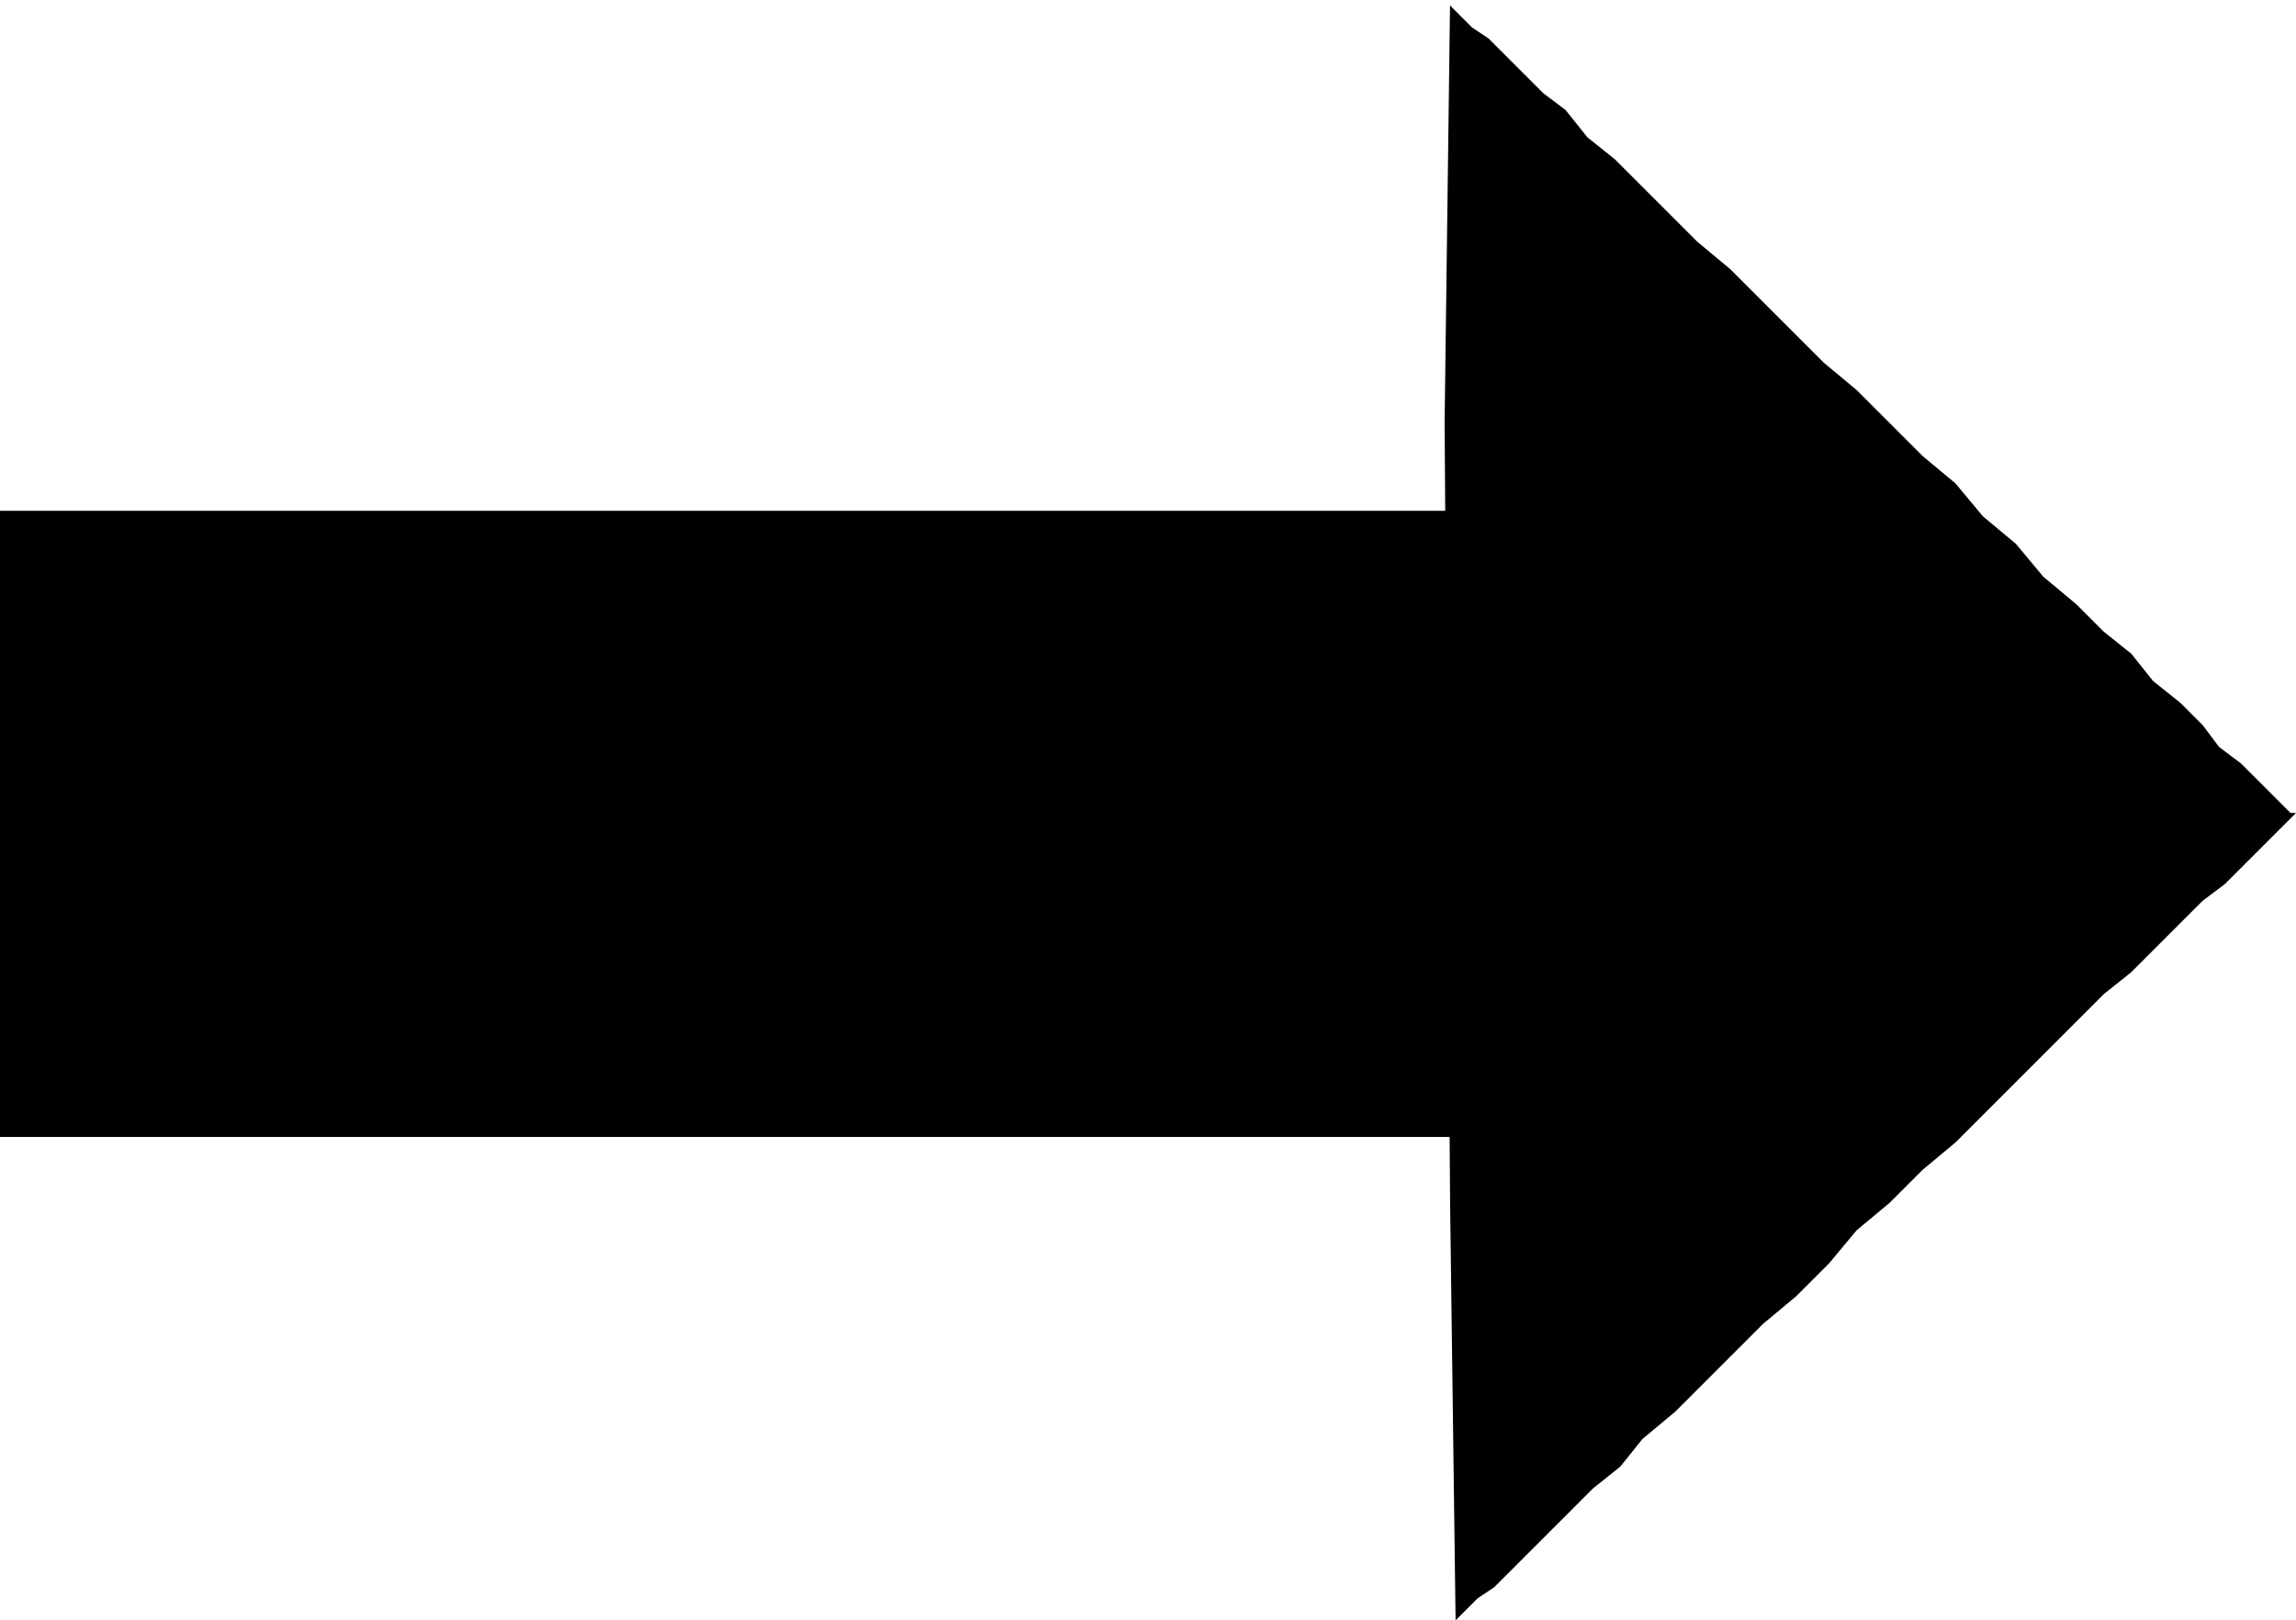
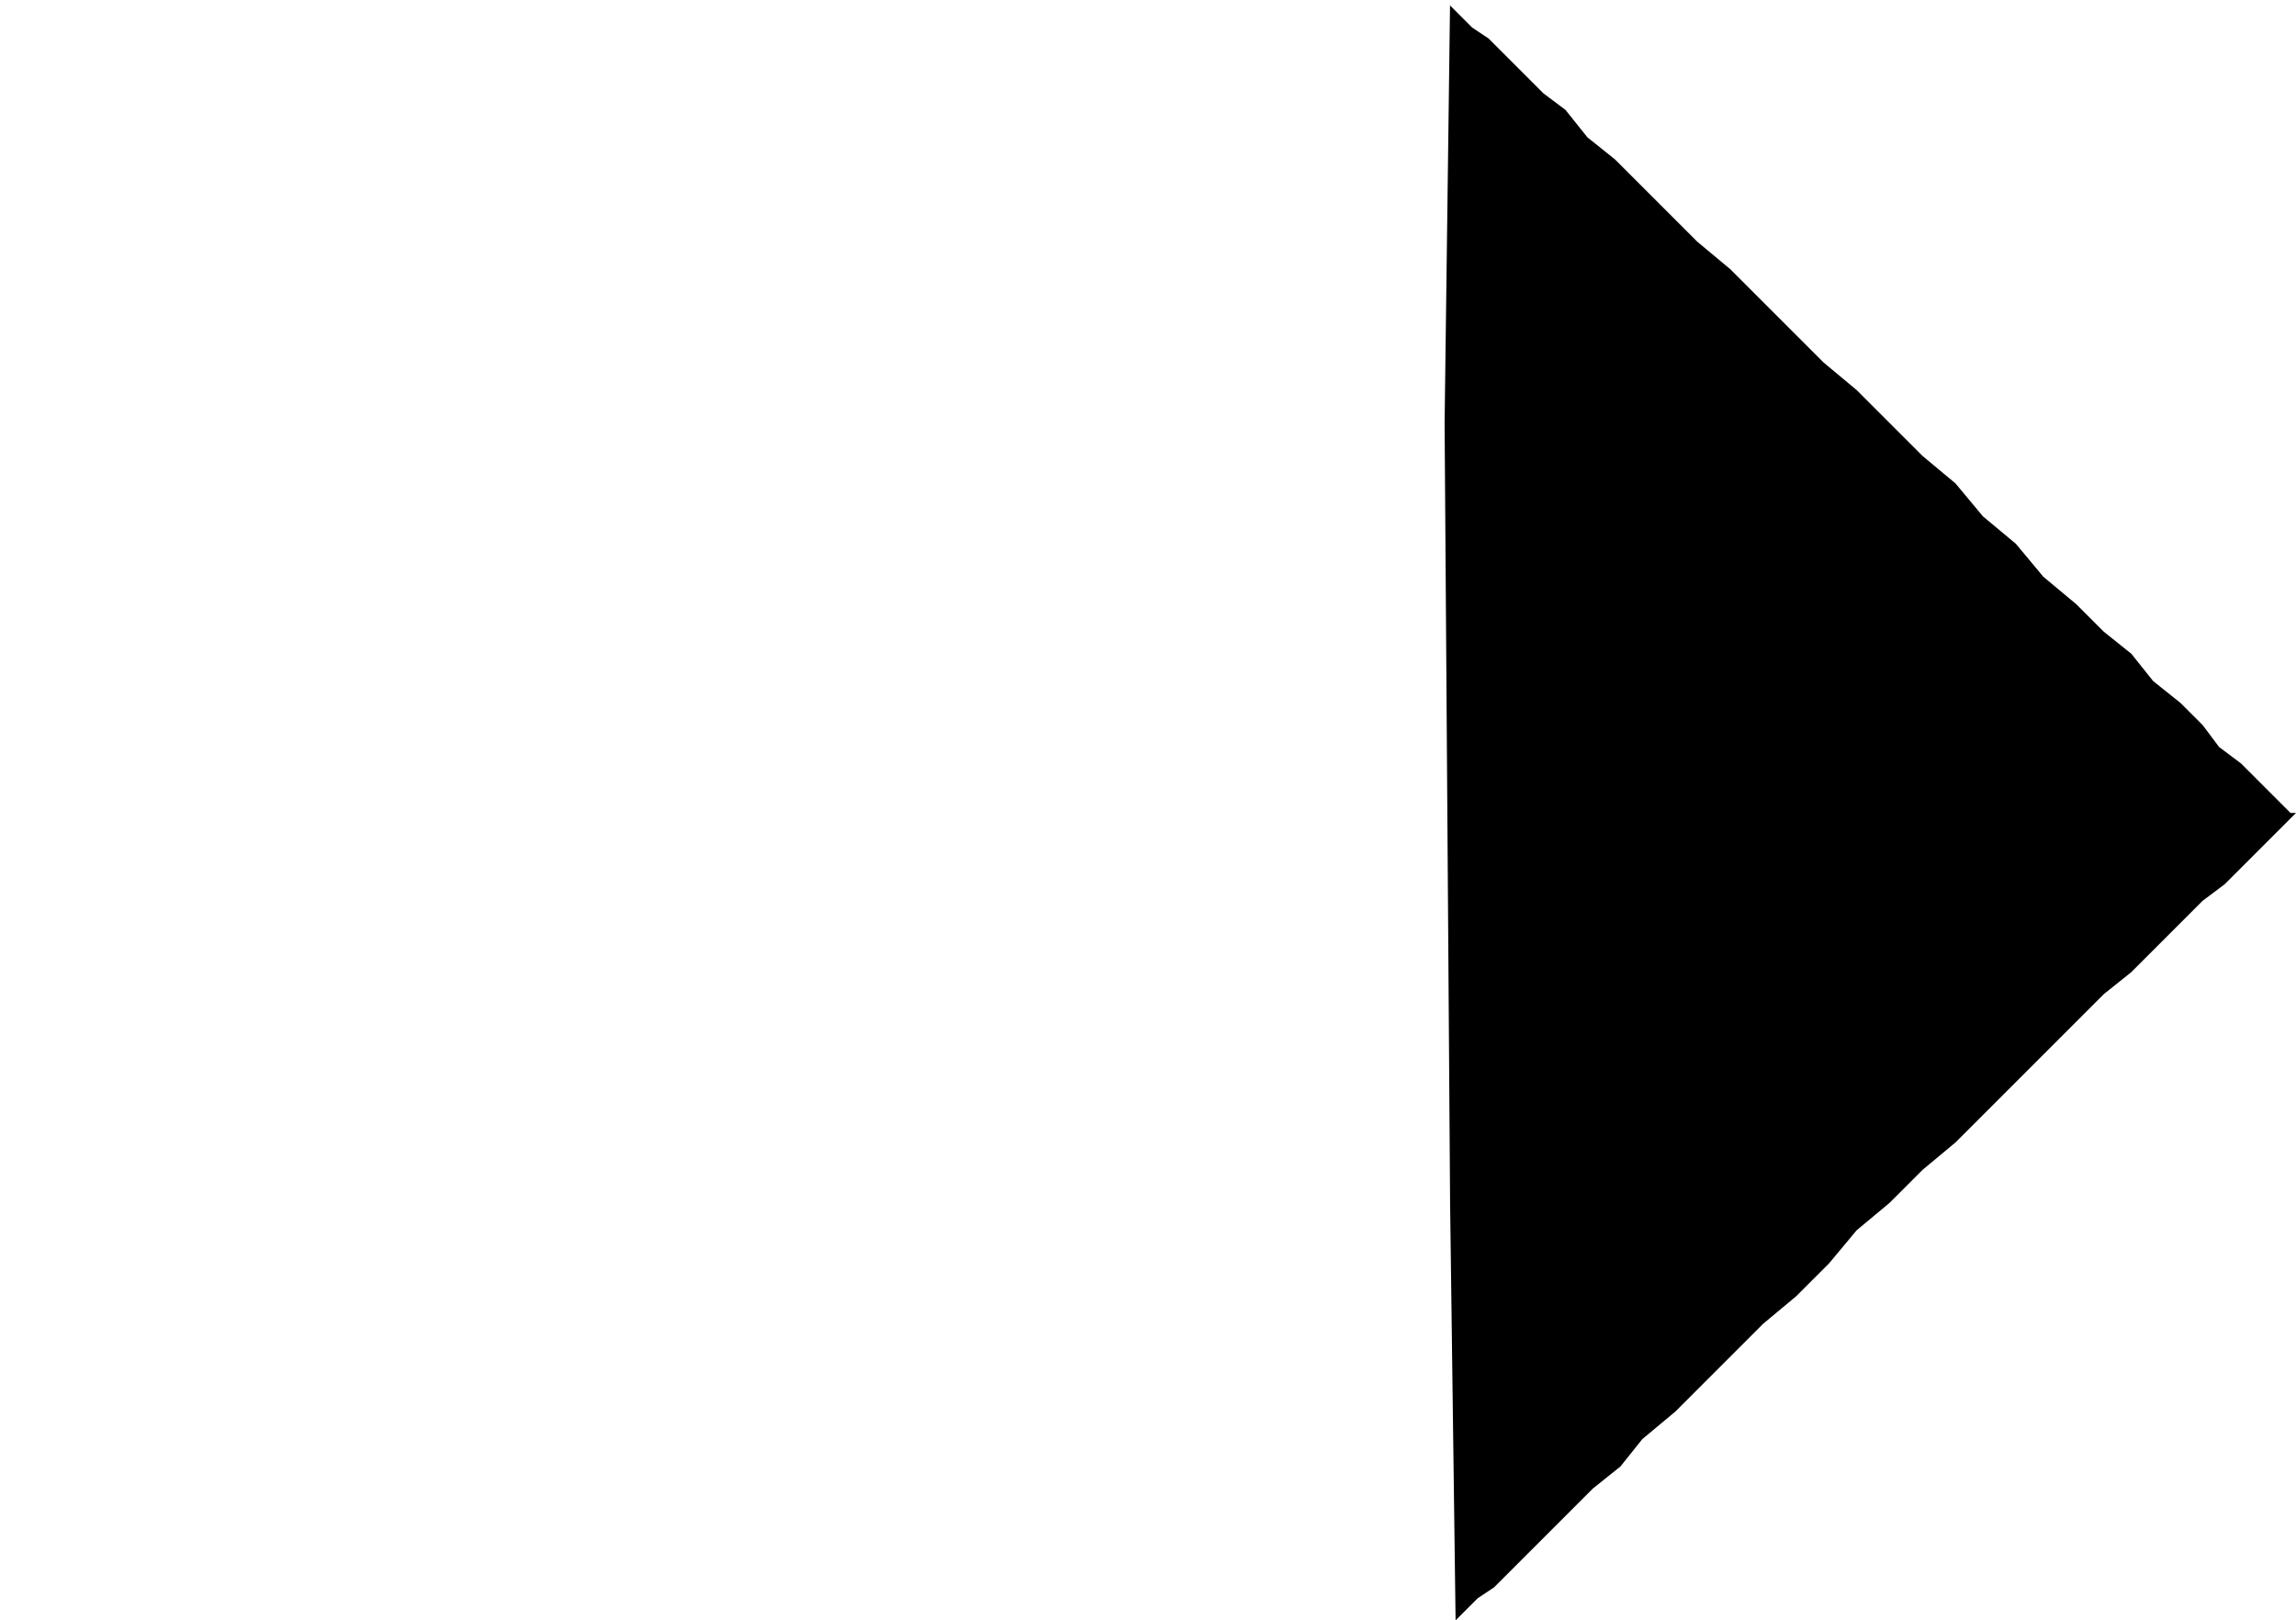
<svg xmlns="http://www.w3.org/2000/svg" fill-rule="evenodd" height="188.8" preserveAspectRatio="none" stroke-linecap="round" viewBox="0 0 418 295" width="267.52">
  <style>.pen1{stroke:none}</style>
  <path class="pen1" style="fill:#000" d="m418 148-1 1-1 1-1 1-2 2-2 2-3 3-3 3-4 3-4 4-4 4-5 5-5 4-5 5-5 5-6 6-5 5-6 6-6 5-6 6-6 5-5 6-6 6-6 5-6 6-5 5-5 5-6 5-4 5-5 4-4 4-4 4-4 4-3 3-3 3-3 2-2 2-1 1-1 1-1-76-1-142 1-77v1l1 1 1 1 2 2 3 2 3 3 3 3 4 4 4 3 4 5 5 4 5 5 5 5 5 5 6 5 5 5 6 6 6 6 6 5 6 6 6 6 6 5 5 6 6 5 5 6 6 5 5 5 5 4 4 5 5 4 4 4 3 4 4 3 3 3 2 2 2 2 1 1 1 1h1z" />
-   <path class="pen1" style="fill:#000" d="M0 93v114h287V93H0z" />
</svg>